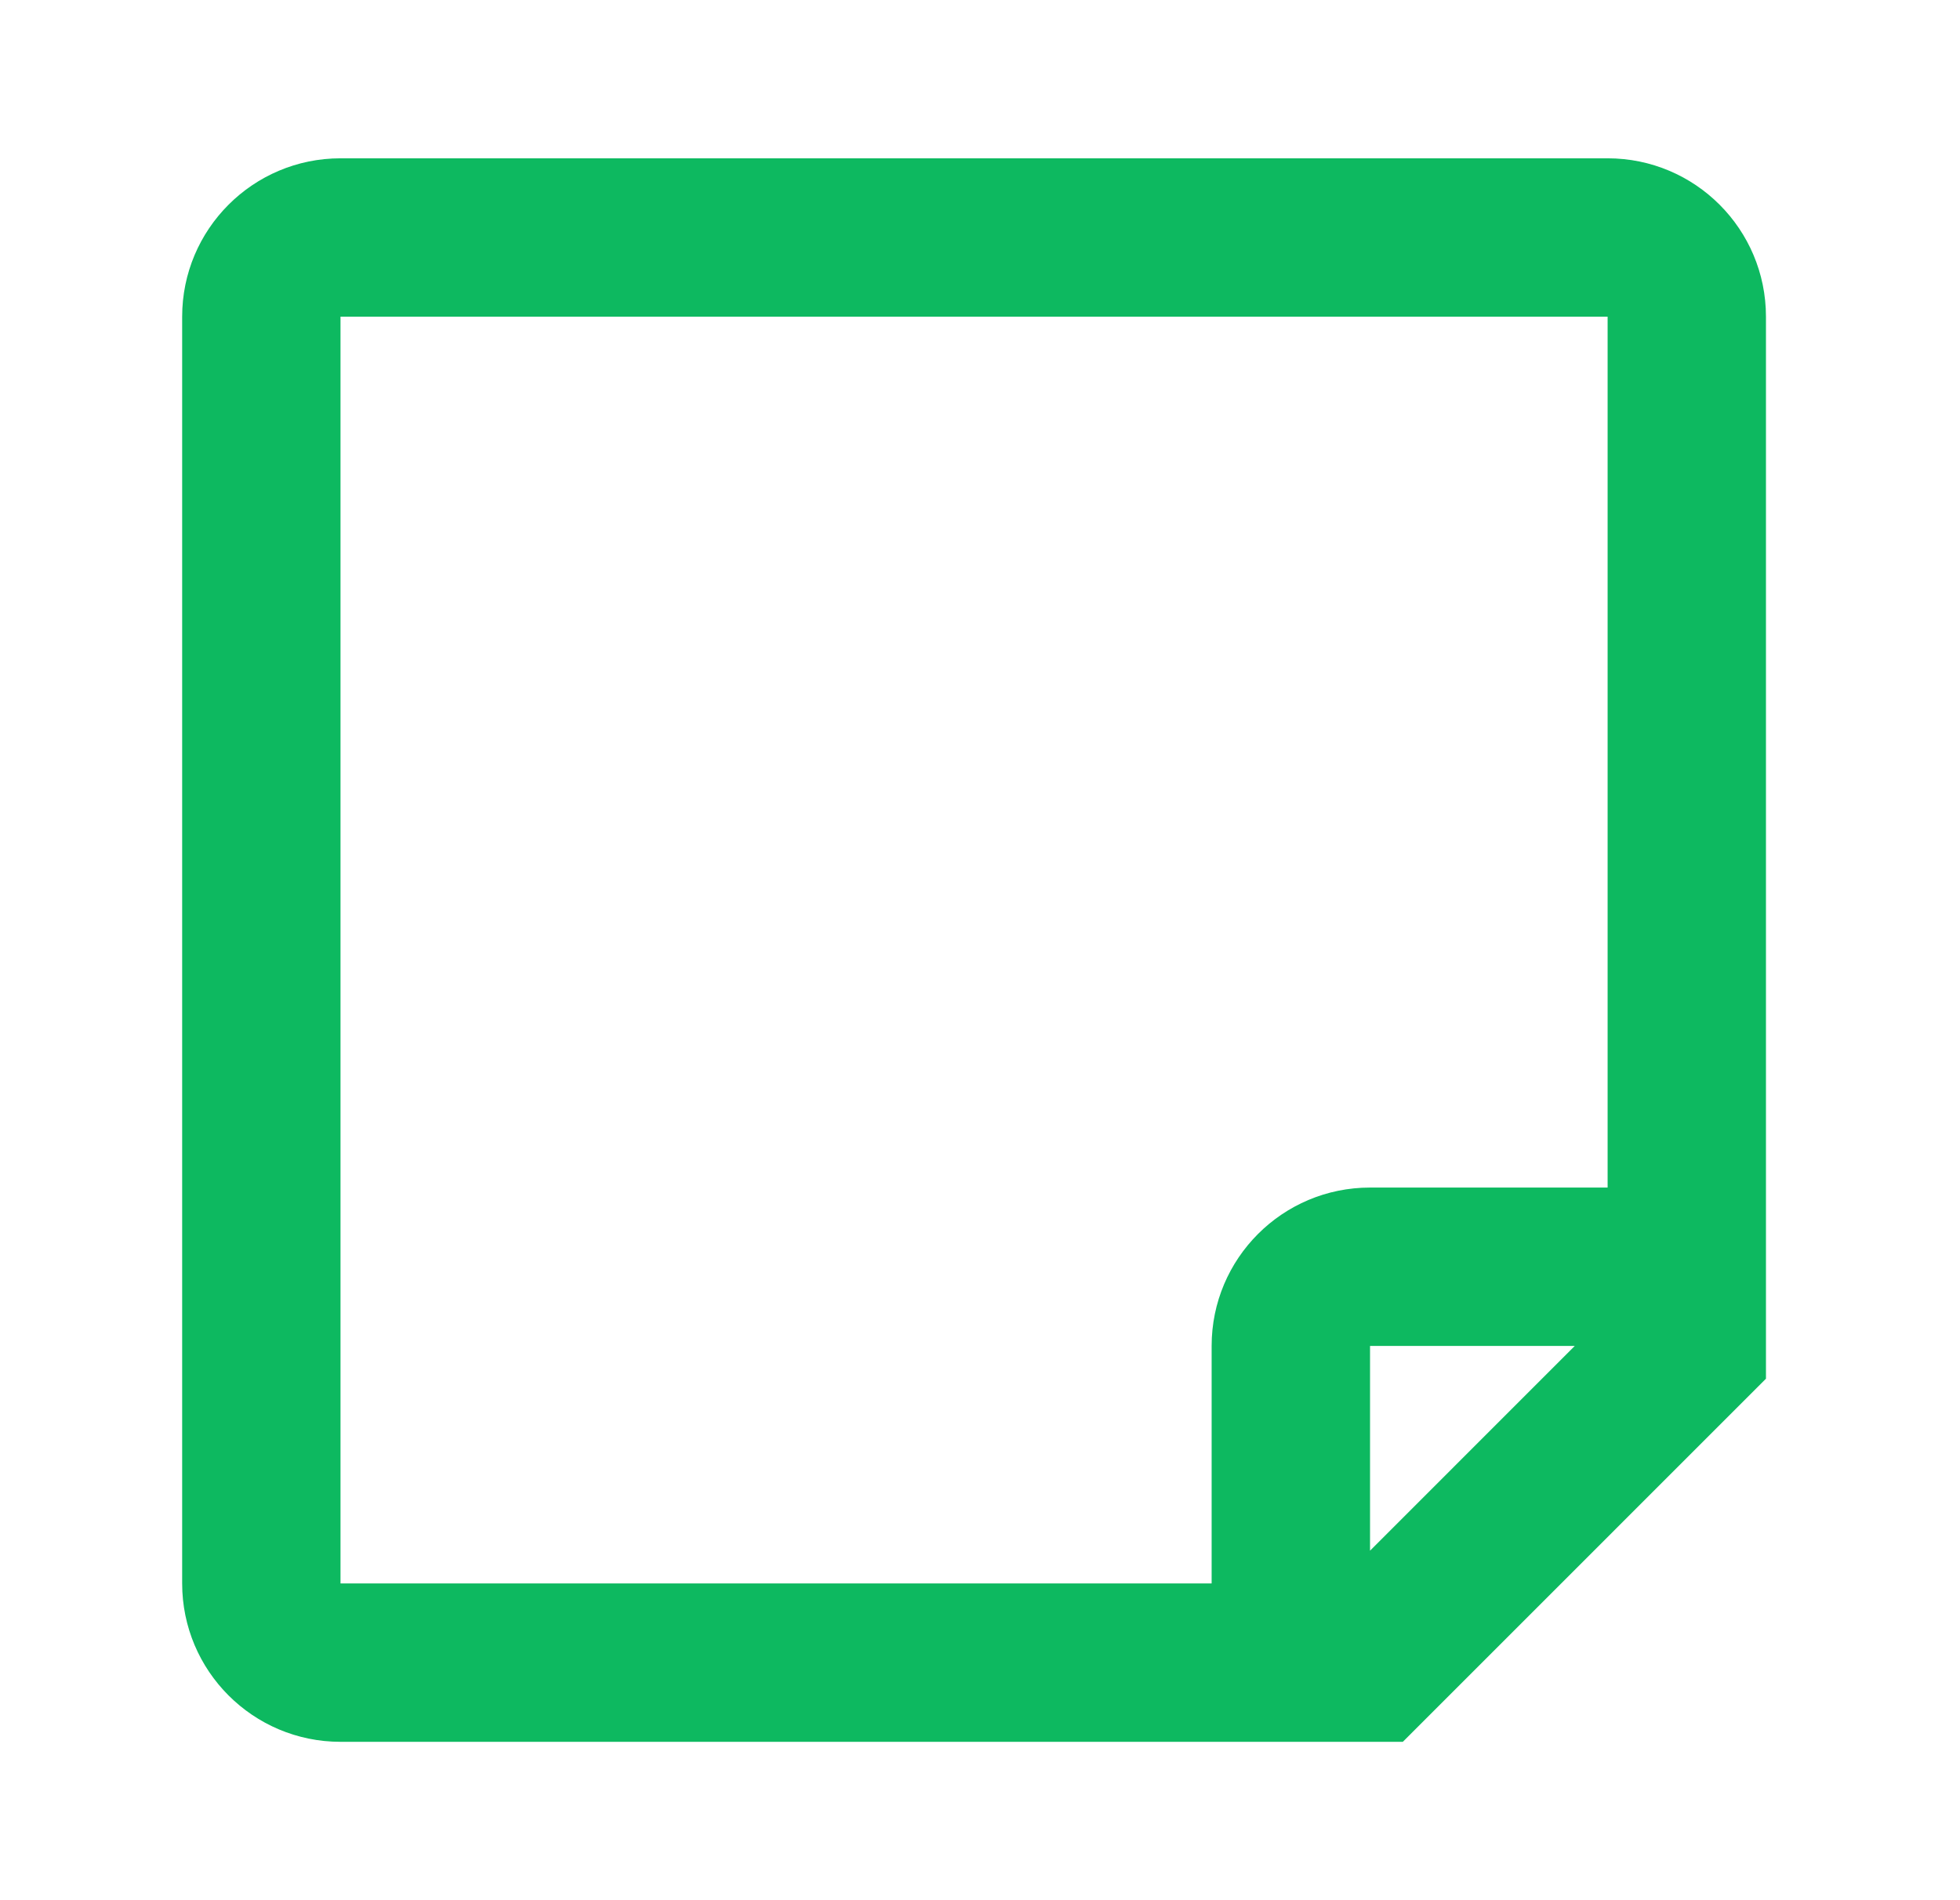
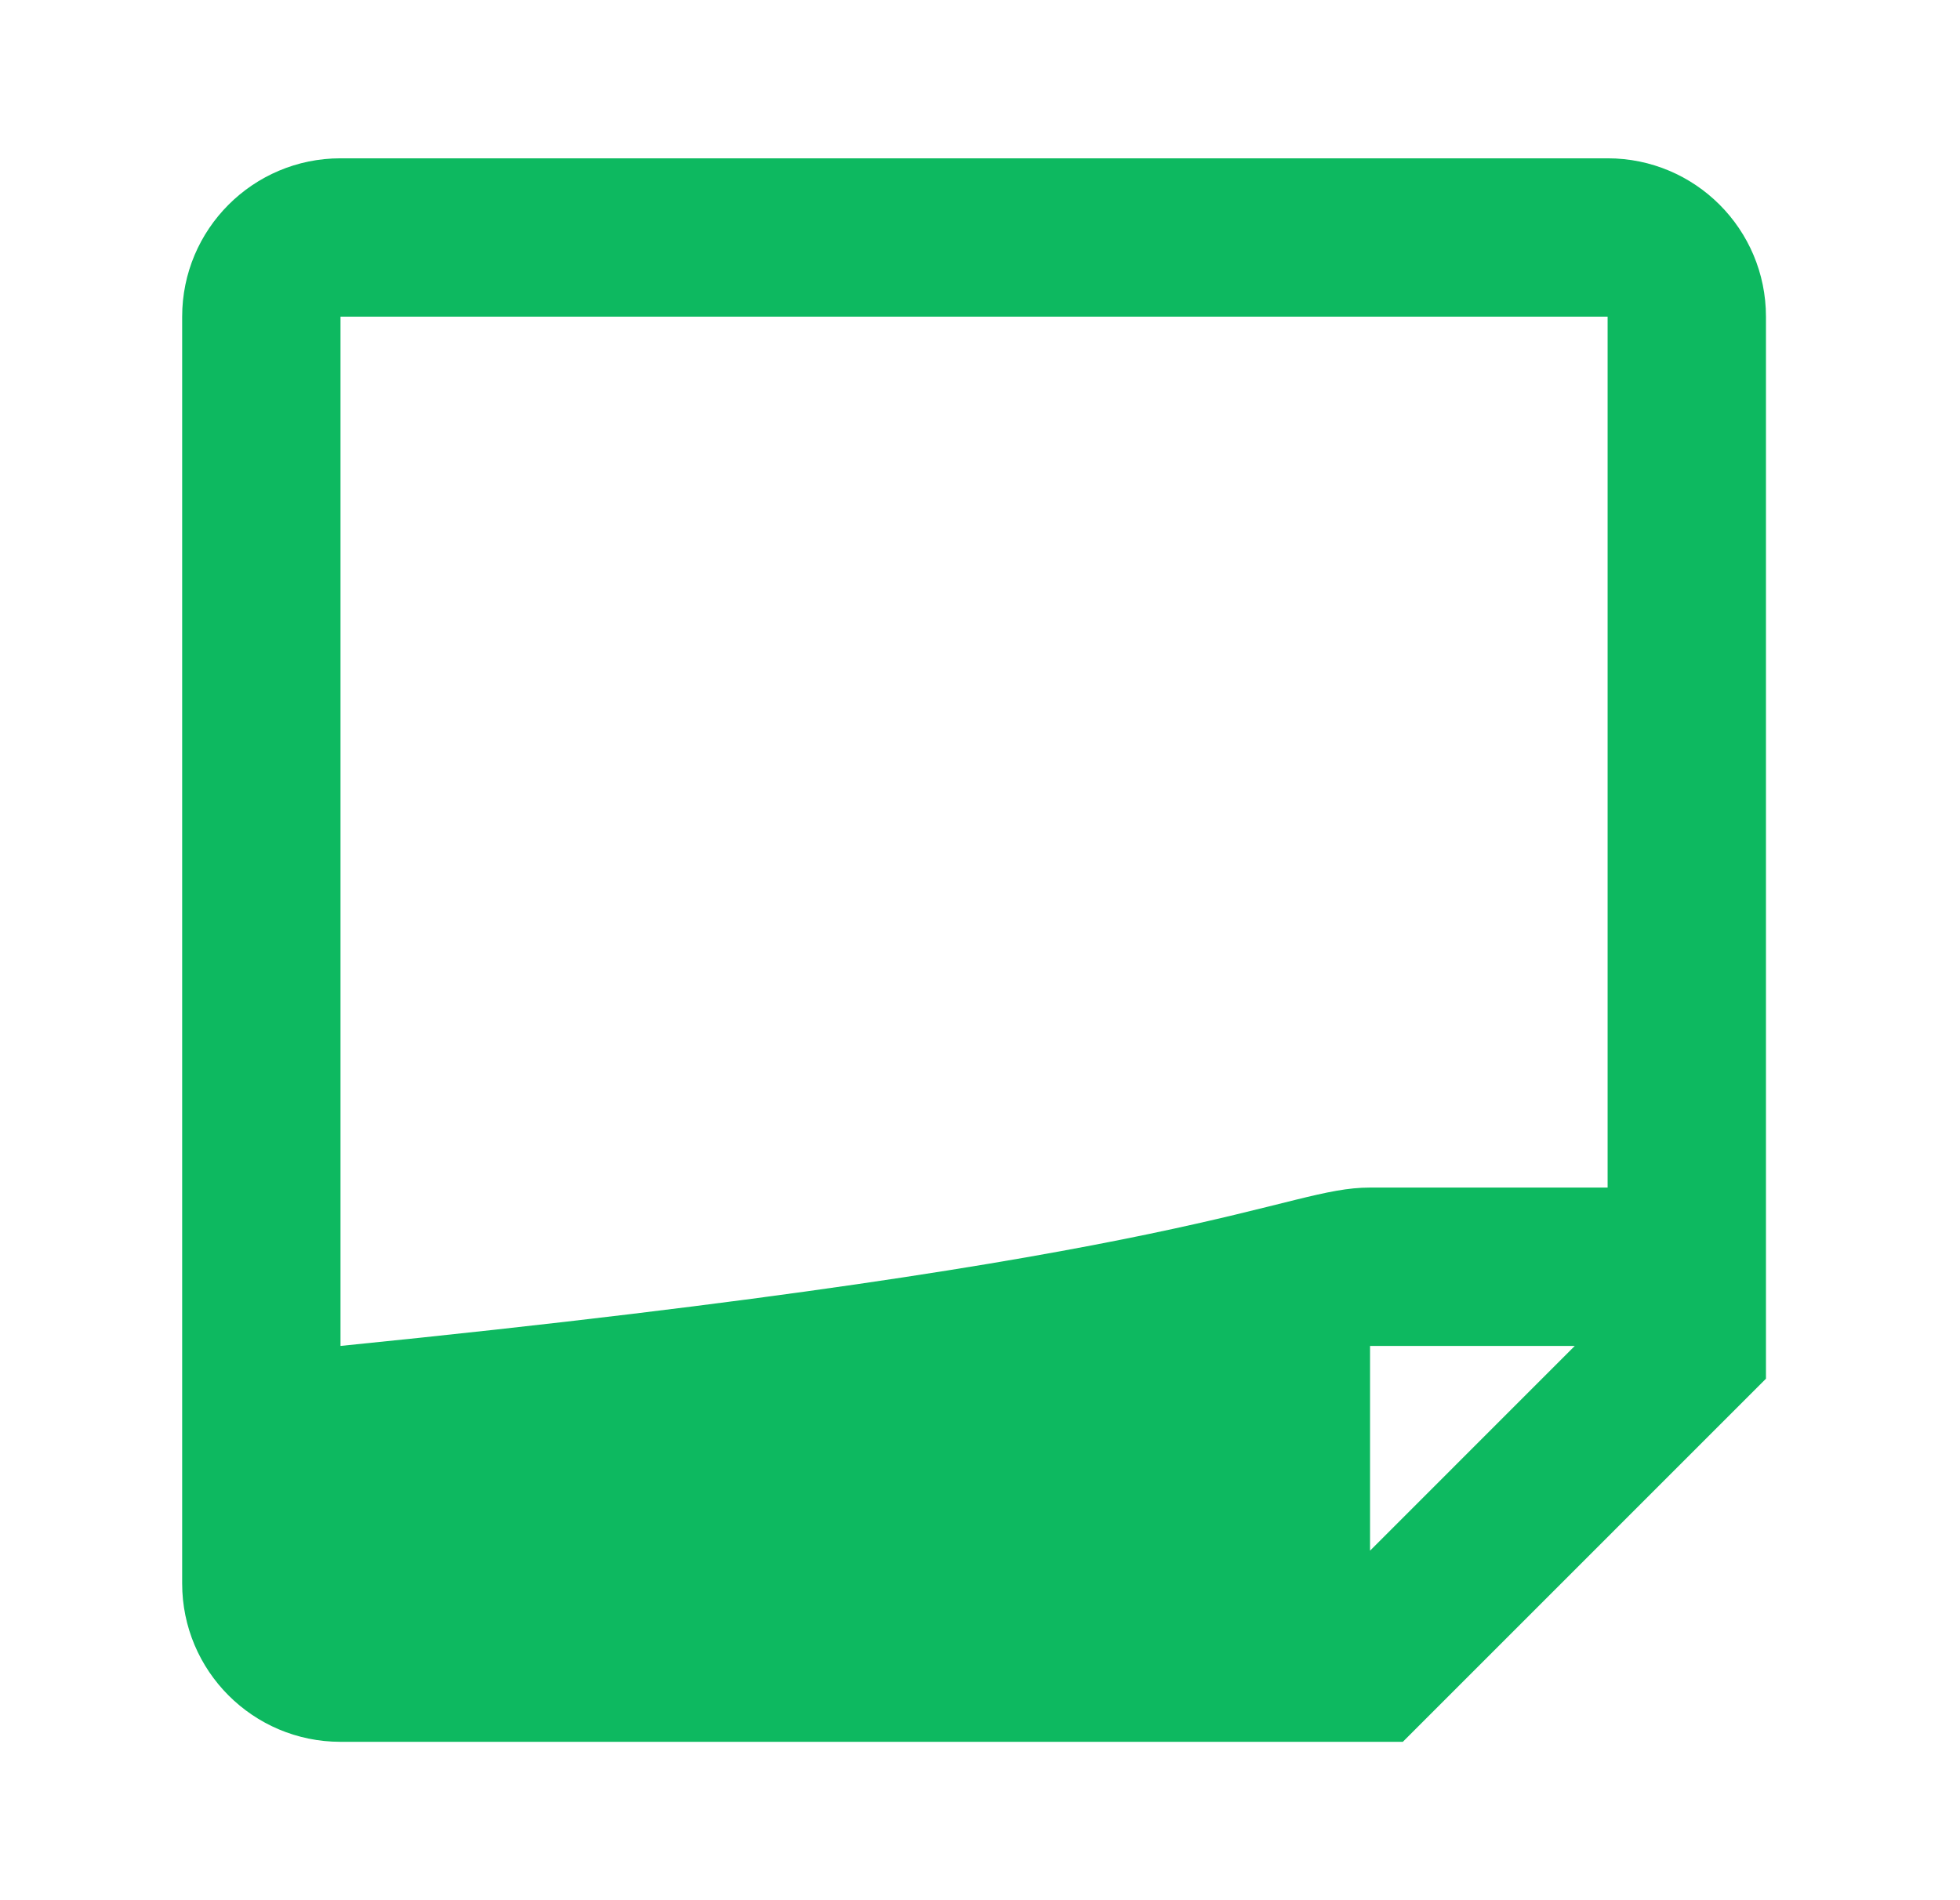
<svg xmlns="http://www.w3.org/2000/svg" width="33" height="32" viewBox="0 0 33 32" fill="none">
-   <path fill-rule="evenodd" clip-rule="evenodd" d="M5.733 29.333C4.261 29.333 3.067 28.139 3.067 26.666V5.333C3.067 3.86 4.261 2.666 5.733 2.666H27.067C28.54 2.666 29.733 3.86 29.733 5.333V23.218L23.619 29.333H5.733ZM27.067 5.333H5.733V26.666H20.4V22.666C20.4 21.193 21.594 19.999 23.067 19.999H27.067V5.333ZM26.514 22.666H23.067V26.114L26.514 22.666Z" fill="#0DB960" />
+   <path fill-rule="evenodd" clip-rule="evenodd" d="M5.733 29.333C4.261 29.333 3.067 28.139 3.067 26.666V5.333C3.067 3.86 4.261 2.666 5.733 2.666H27.067C28.54 2.666 29.733 3.86 29.733 5.333V23.218L23.619 29.333H5.733ZM27.067 5.333H5.733V26.666V22.666C20.4 21.193 21.594 19.999 23.067 19.999H27.067V5.333ZM26.514 22.666H23.067V26.114L26.514 22.666Z" fill="#0DB960" />
</svg>